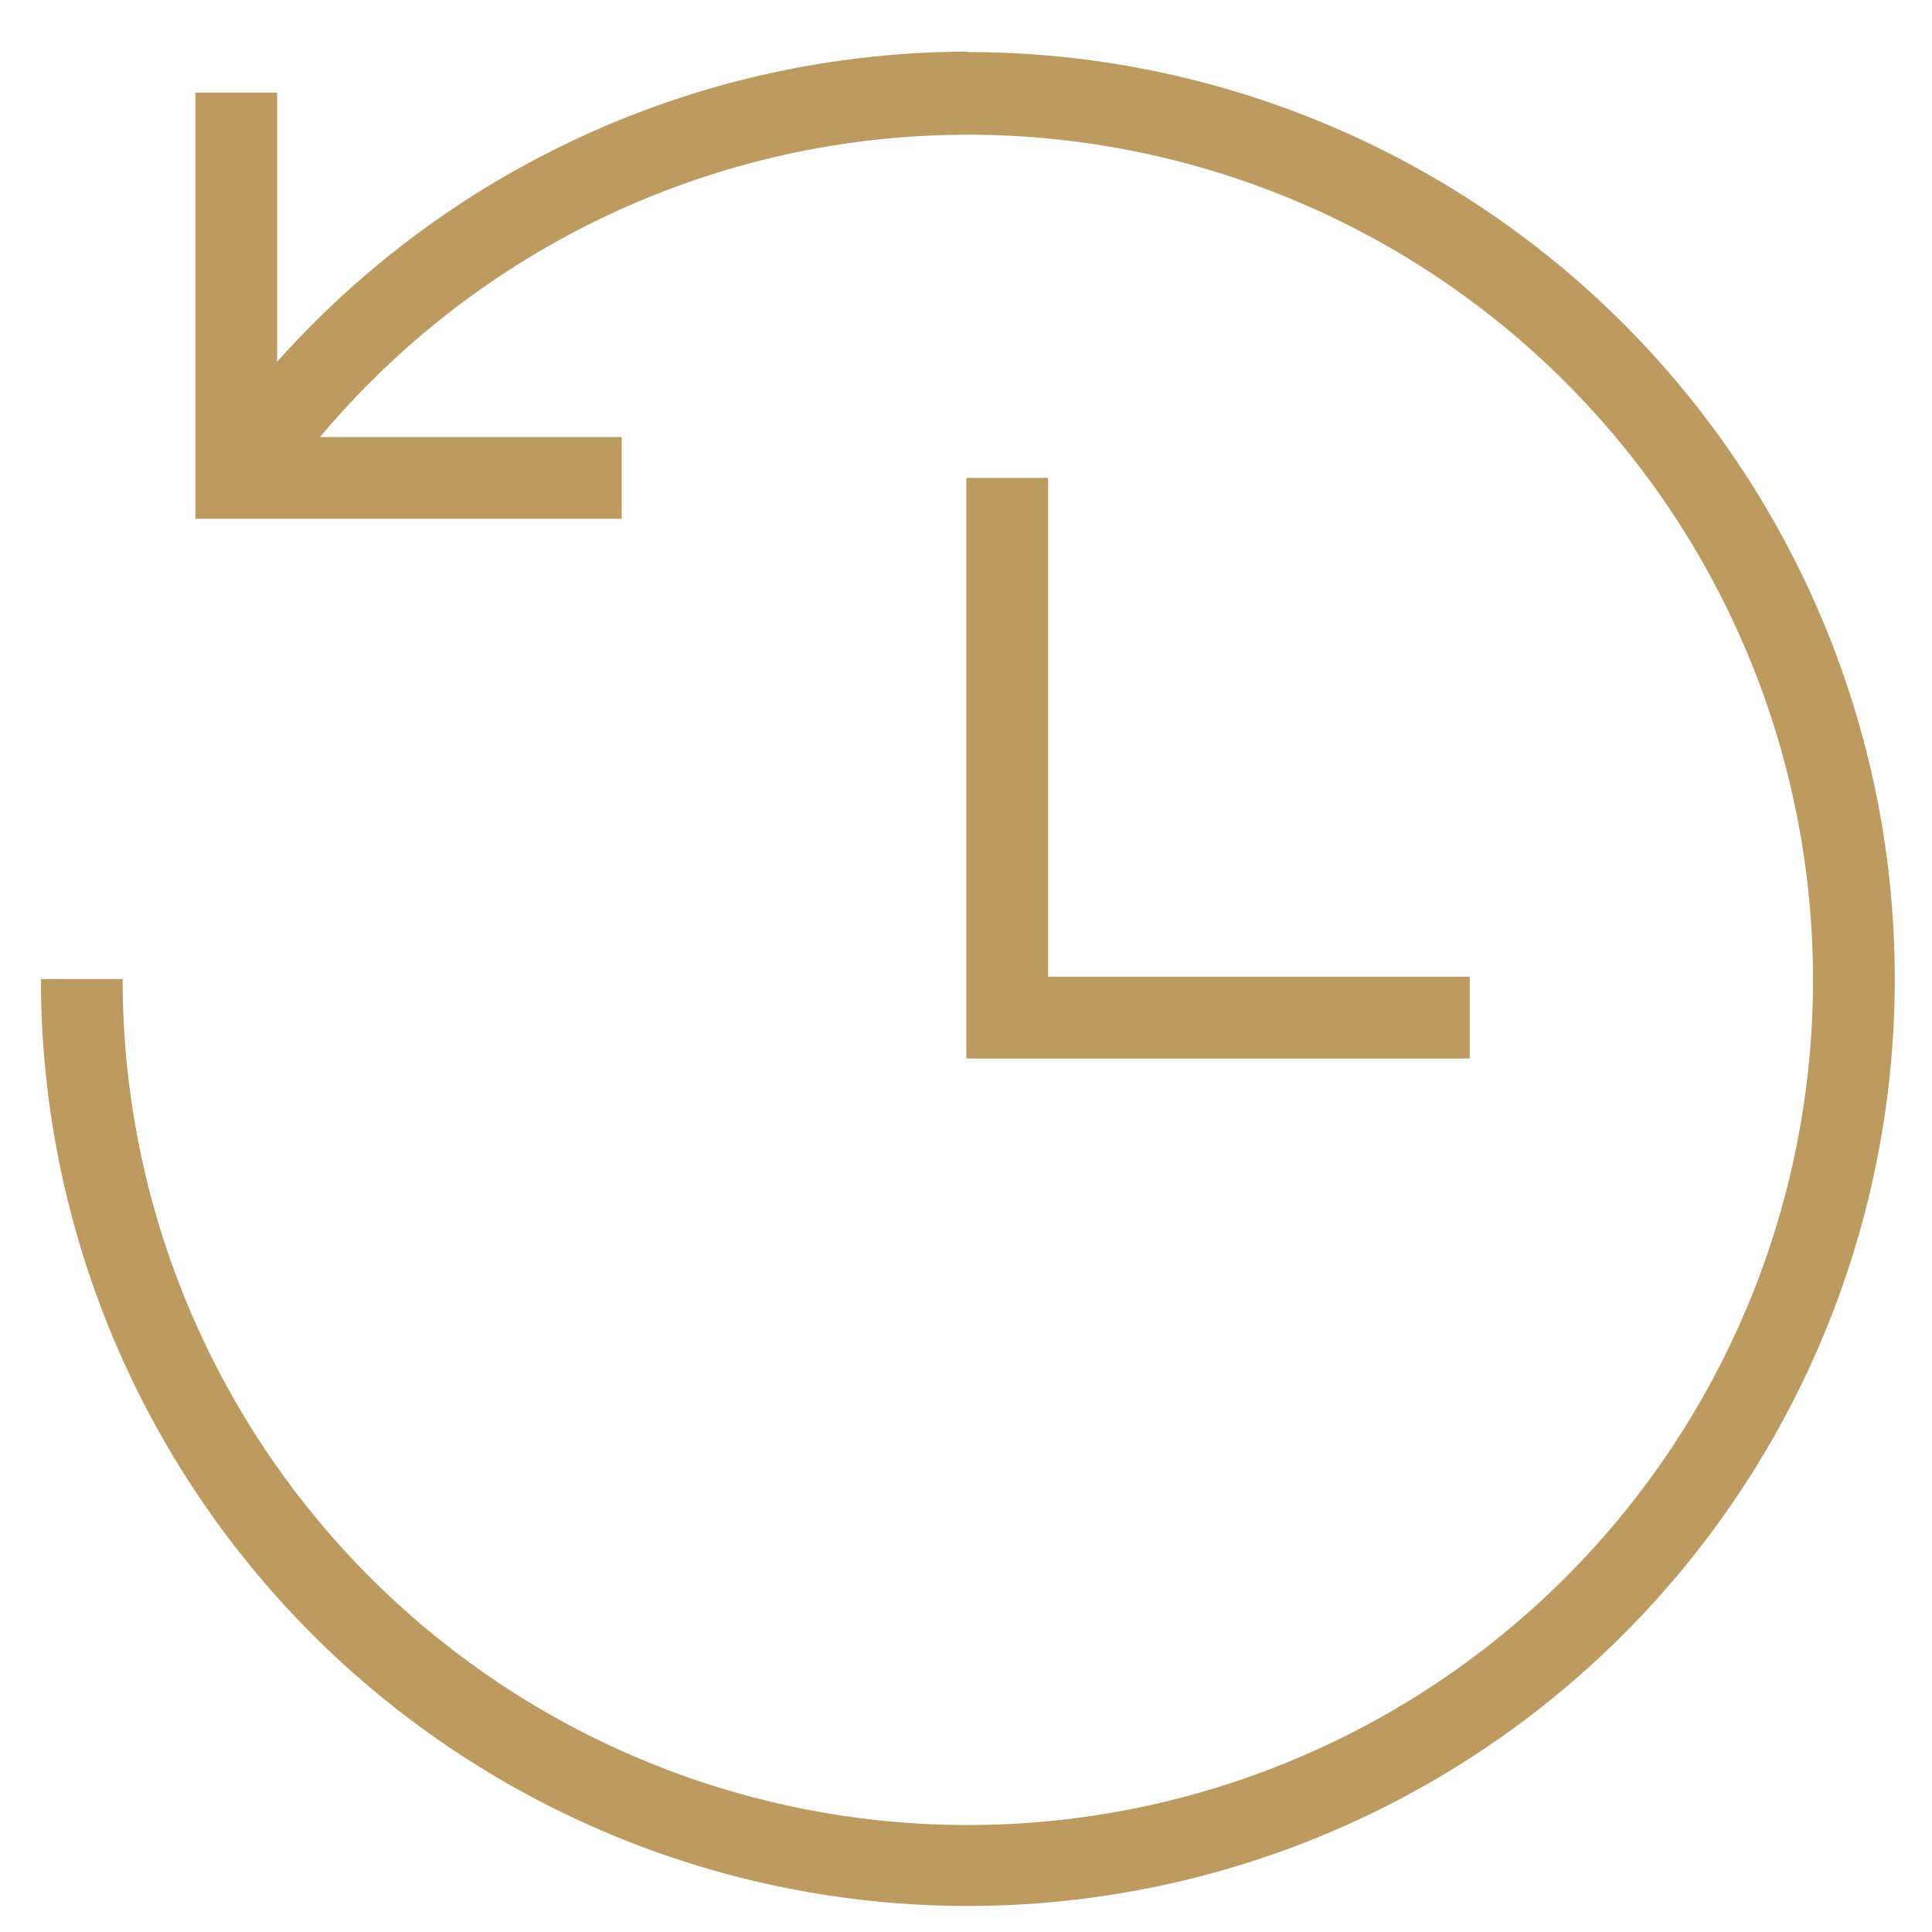
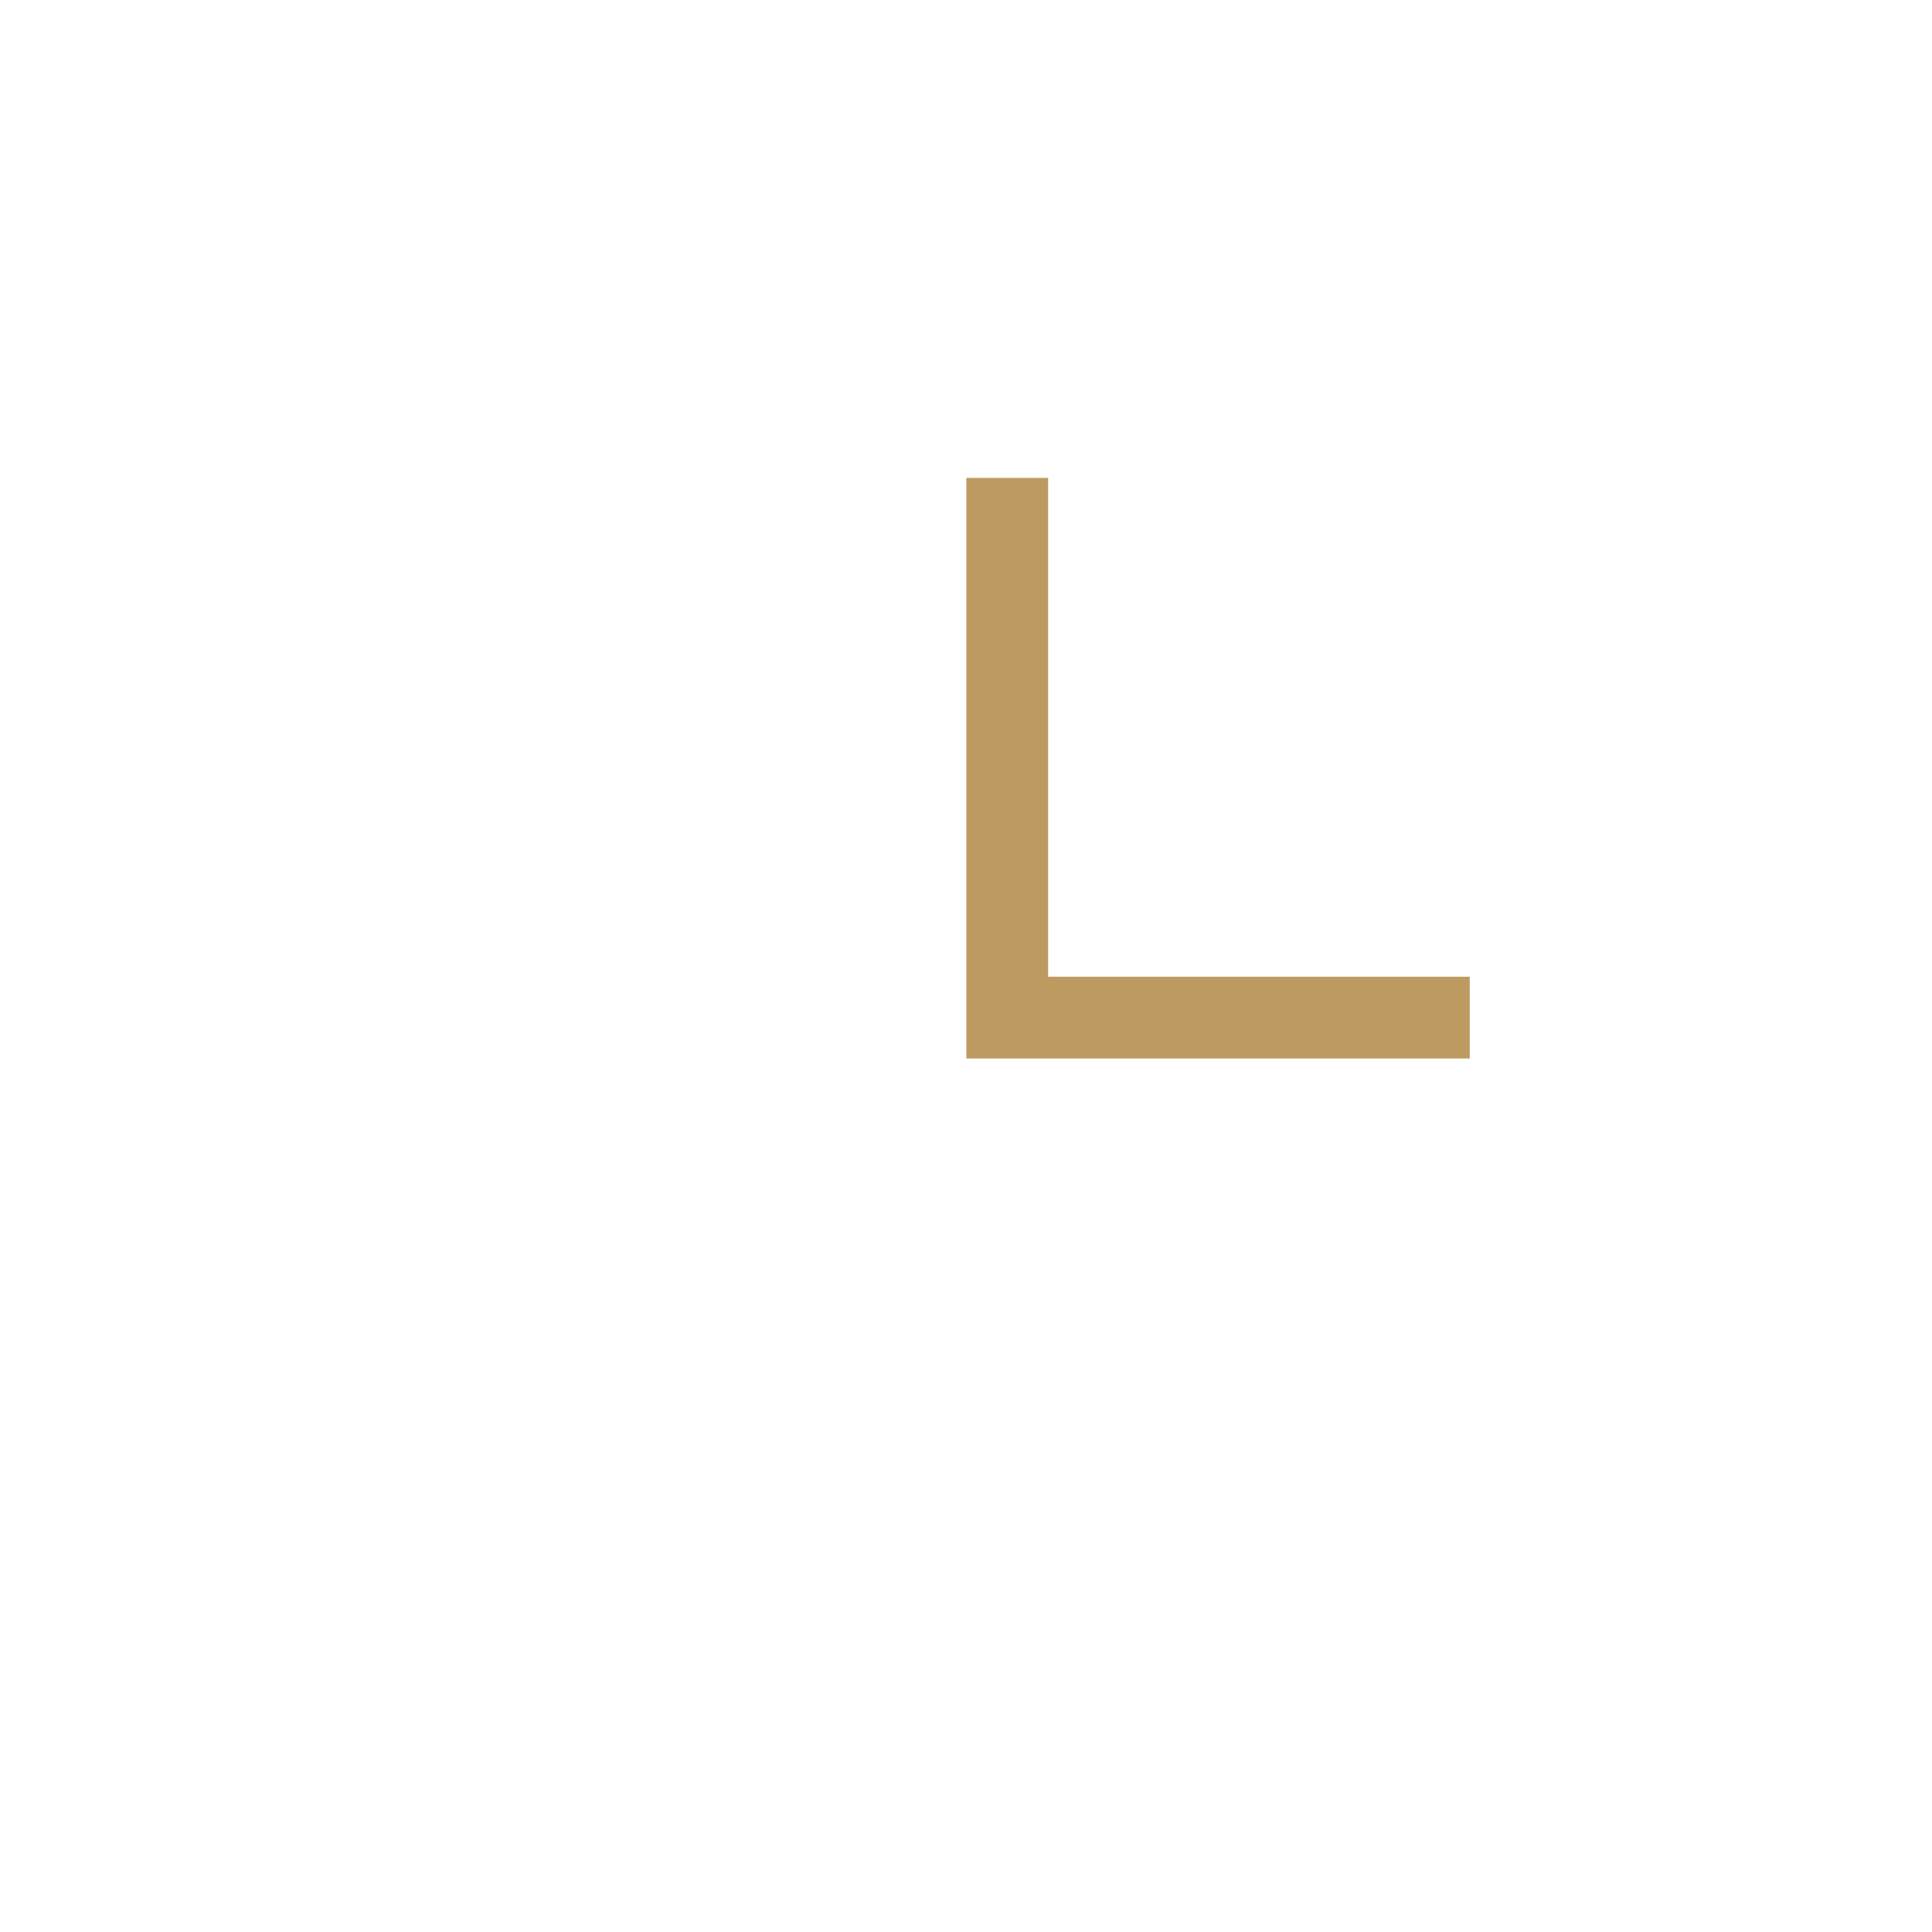
<svg xmlns="http://www.w3.org/2000/svg" id="Ebene_1" data-name="Ebene 1" viewBox="0 0 141.73 141.73">
  <defs>
    <style>.cls-1{fill:#bd9b60;}</style>
  </defs>
  <title>BLACKHOME</title>
-   <path class="cls-1" d="M71.06,3.79A68,68,0,0,0,20.33,26.54V6.79h-6V38.06H45.61v-6H23.48A62,62,0,1,1,9,71.82H3a68,68,0,1,0,68-68Z" />
  <polygon class="cls-1" points="70.89 35.06 70.89 77.65 107.82 77.65 107.82 71.65 76.89 71.65 76.89 35.06 70.89 35.06" />
</svg>